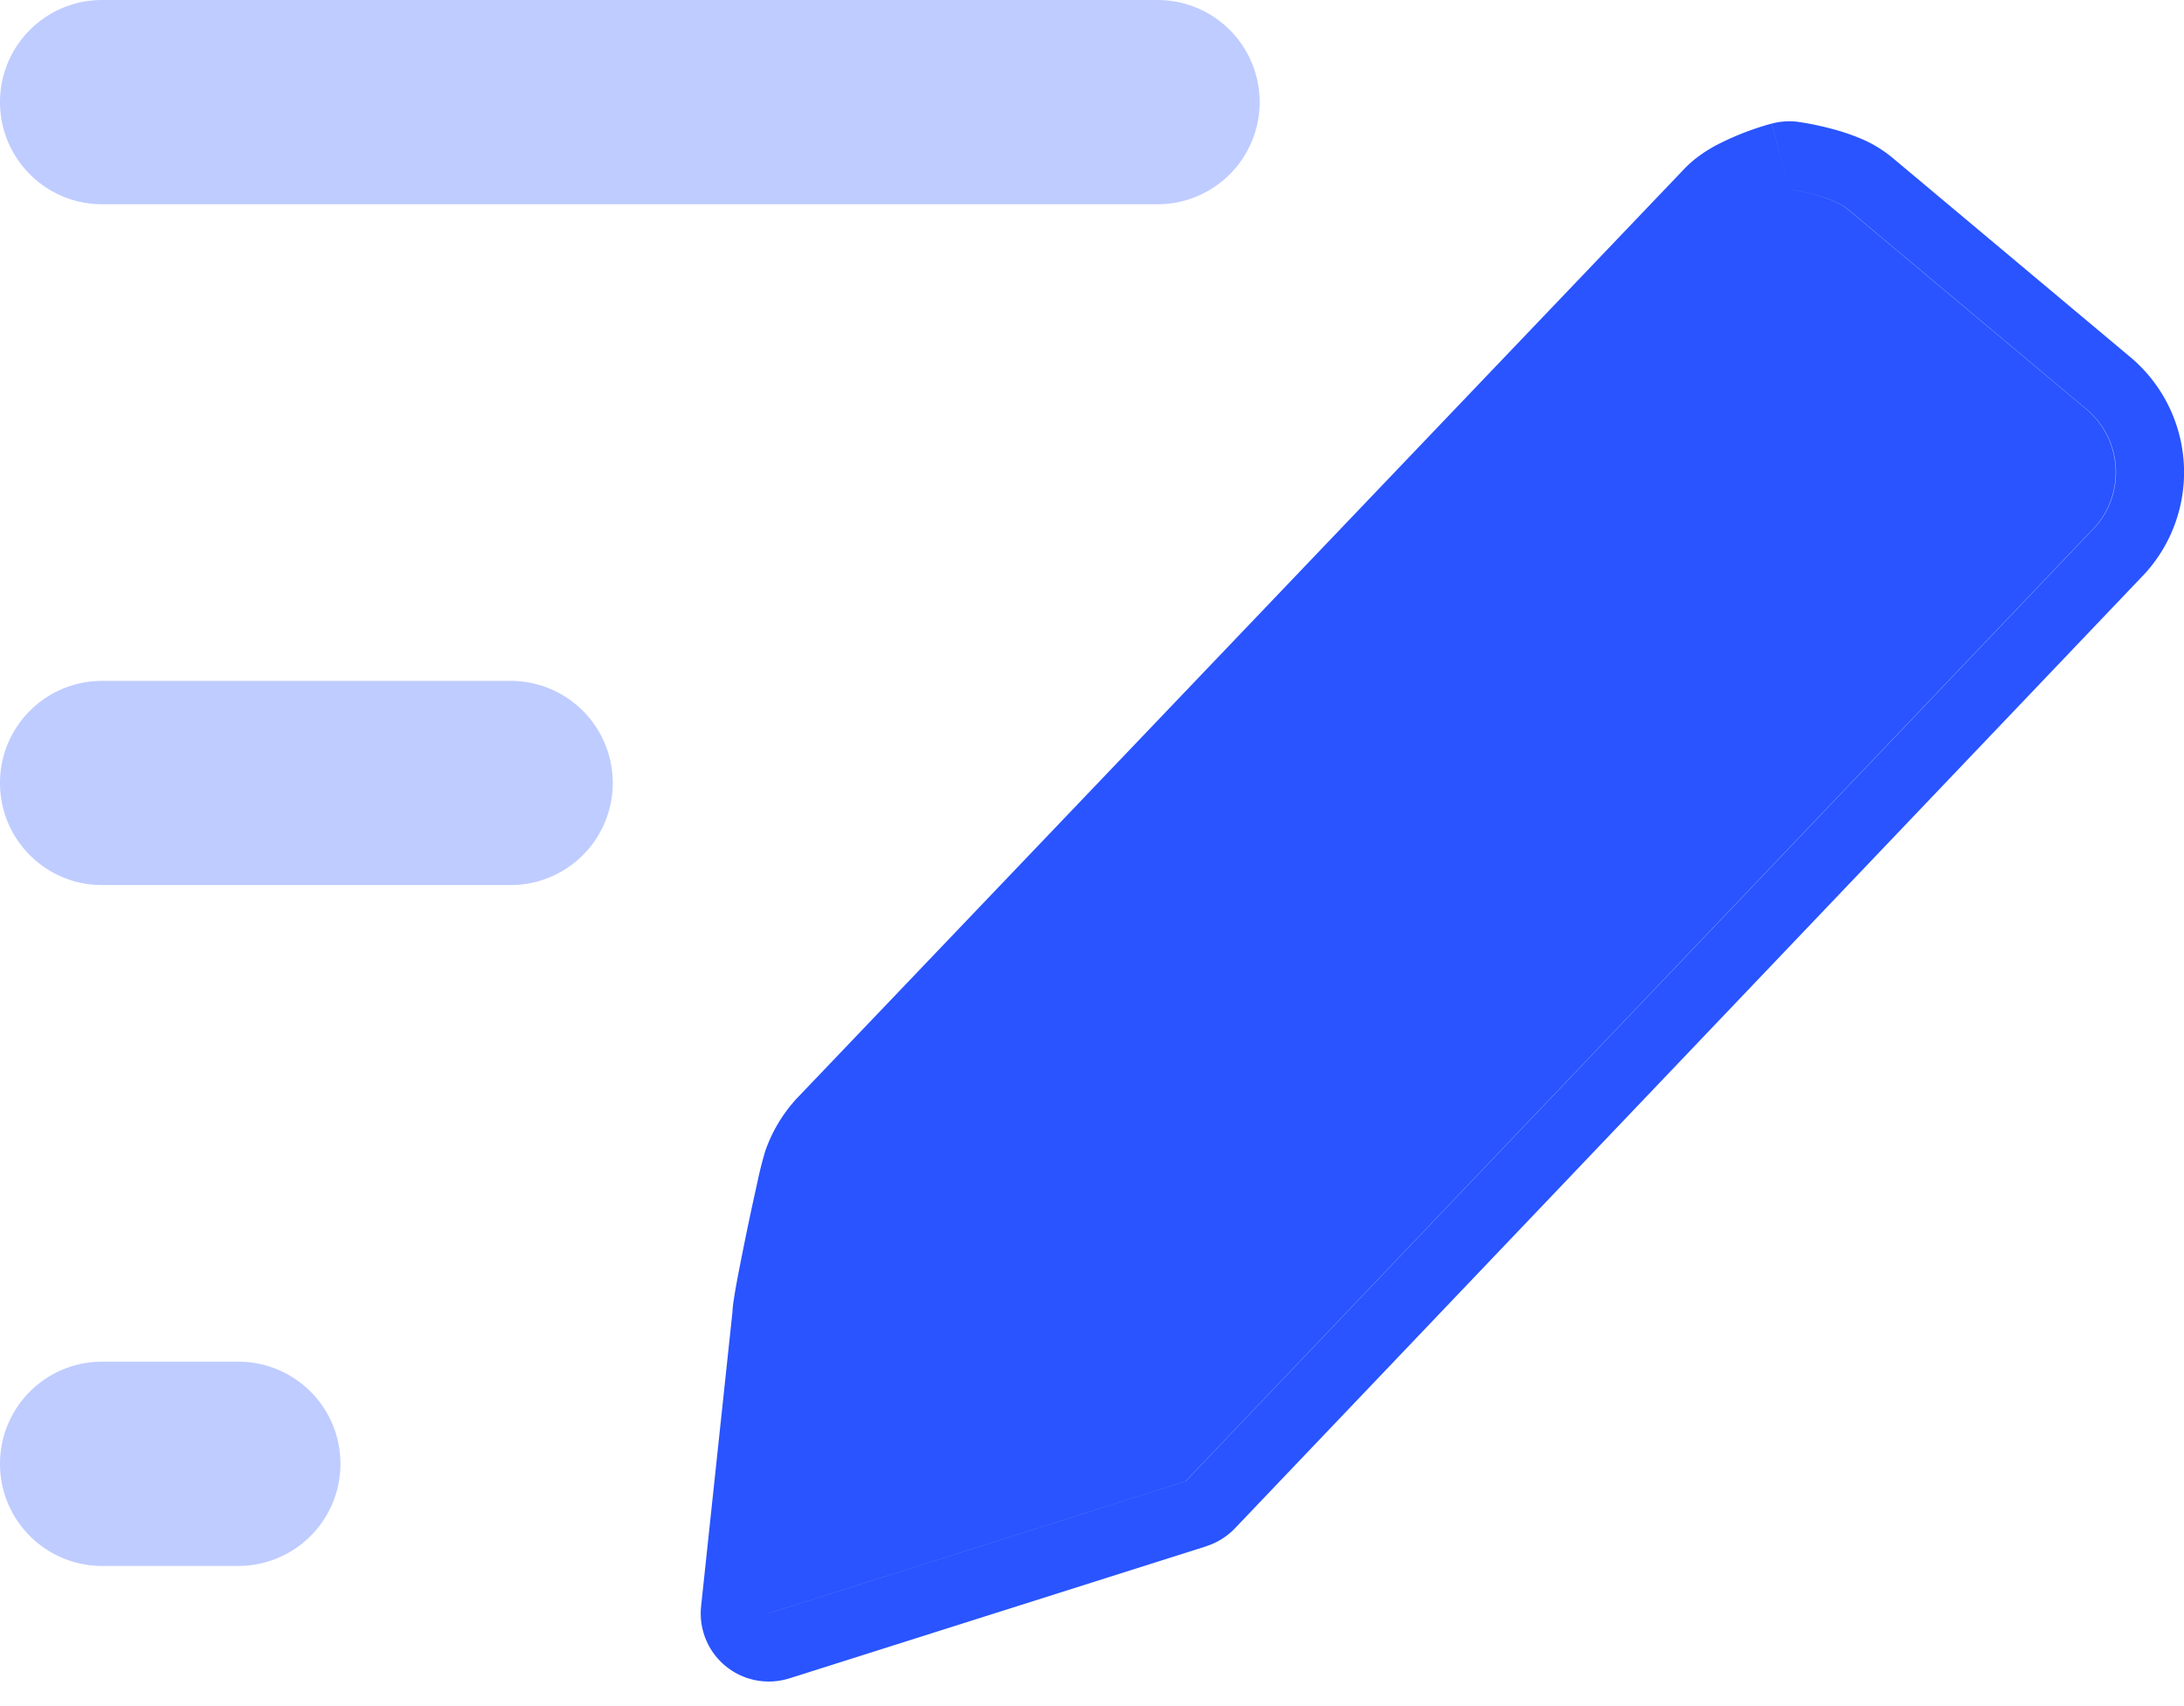
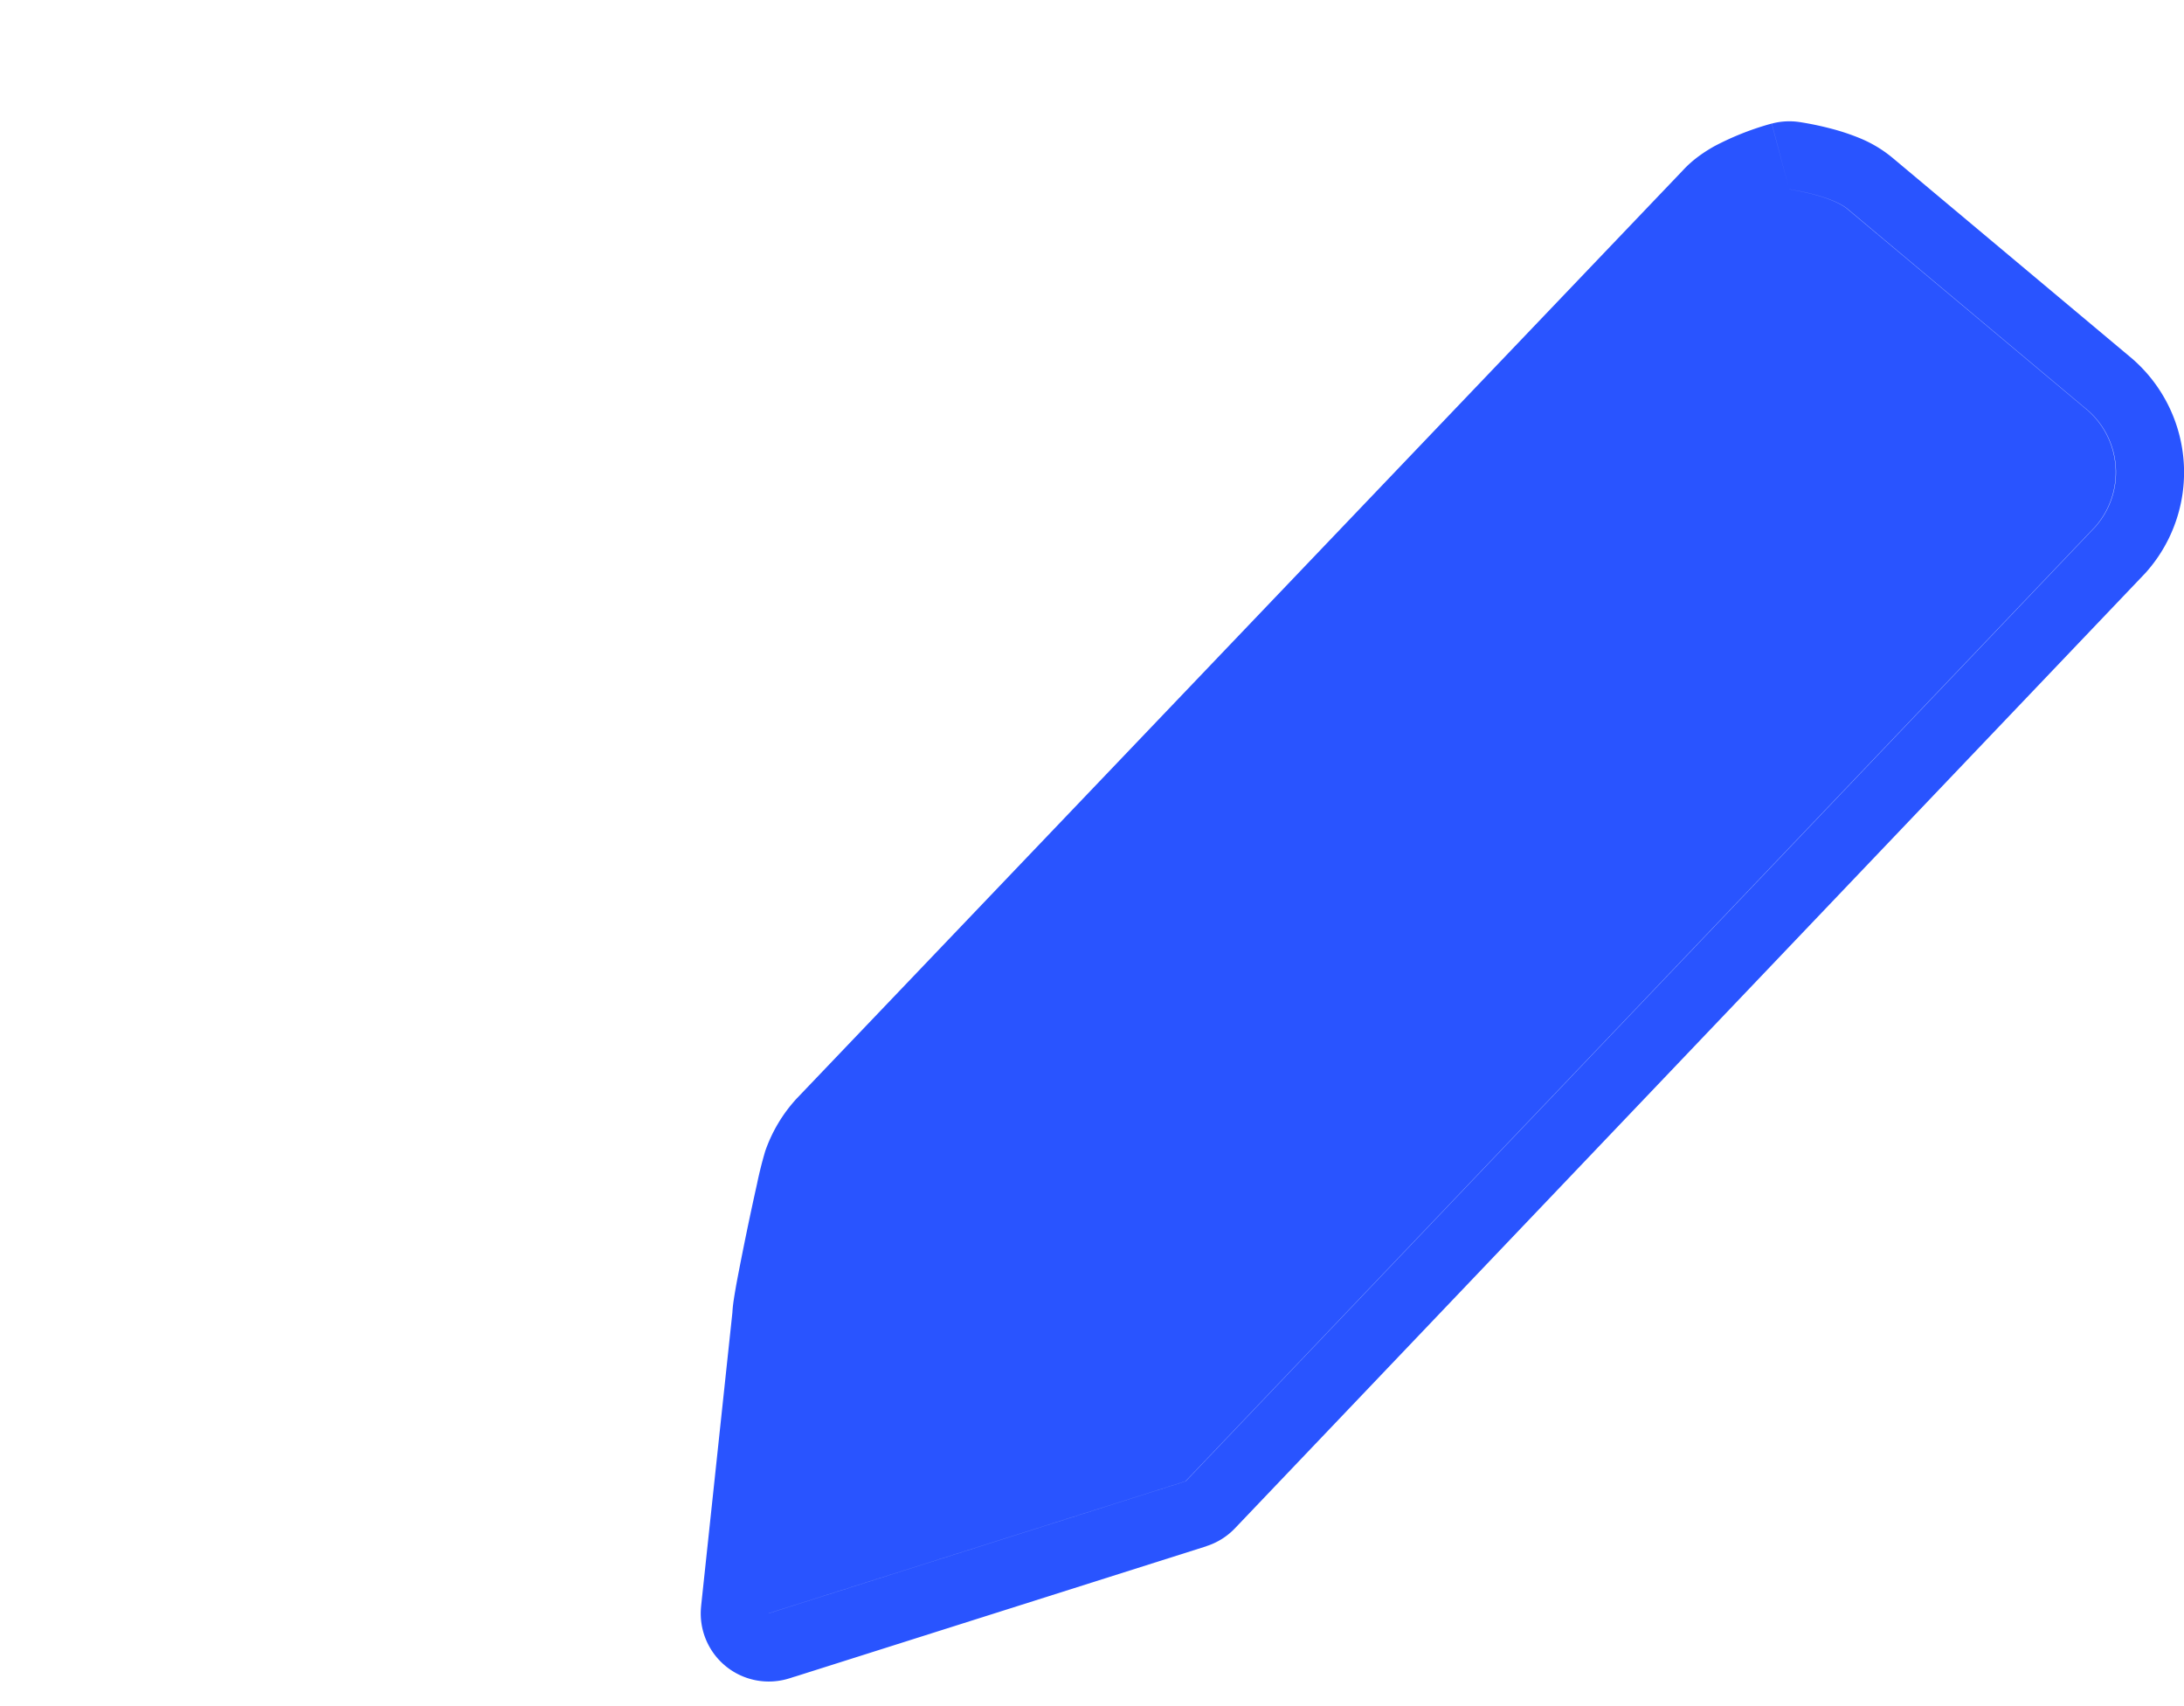
<svg xmlns="http://www.w3.org/2000/svg" width="32" height="25" fill="none">
  <path fill-rule="evenodd" clip-rule="evenodd" d="M17.676 22.656a.997.997 0 00.42-.263L31.422 8.41l.024-.026a2.205 2.205 0 00-.207-3.13l-3.502-2.935a1.847 1.847 0 00-.506-.302 3.275 3.275 0 00-.417-.136 4.584 4.584 0 00-.412-.087l-.03-.005-.01-.001h-.003l-.003-.001a.999.999 0 00-.396.024l.256.964-.257-.964h-.002l-.003.001-.01.003-.03.008a4.152 4.152 0 00-.796.32c-.124.07-.306.184-.463.356l-12.984 13.6a2.206 2.206 0 00-.459.769 5.856 5.856 0 00-.12.479 45.96 45.96 0 00-.29 1.402 9.117 9.117 0 00-.048.277l-.001.008c-.005.03-.017.109-.022.2l-.457 4.288-.001.009v.005a.997.997 0 001.293 1.057h.002l.001-.001h.002l.001-.001h.002l.002-.001h.002l.001-.001h.002v-.001l.004-.001.003-.001h.002l.002-.001h.002l.004-.002.01-.003.002-.001.01-.003h.001l.002-.001h.002l.003-.002.012-.004h.004l6.033-1.912zm8.538-19.882c.04.006.64.096.87.302l3.51 2.942a1.207 1.207 0 01.102 1.703L17.37 21.705l-6.108 1.935v.001l6.111-1.936L30.7 7.721a1.207 1.207 0 00-.102-1.703l-3.51-2.942c-.238-.213-.872-.302-.872-.302l.14-.988-.14.988z" fill="#2954FF" />
-   <path fill-rule="evenodd" clip-rule="evenodd" d="M0 11.473c0-.826.67-1.496 1.496-1.496h5.986a1.496 1.496 0 010 2.992H1.496C.67 12.97 0 12.3 0 11.473zM0 21.45c0-.827.67-1.497 1.496-1.497h1.996a1.496 1.496 0 010 2.993H1.496C.67 22.946 0 22.276 0 21.45zM0 1.496C0 .67.67 0 1.496 0H16.96a1.496 1.496 0 110 2.993H1.496C.67 2.993 0 2.323 0 1.496z" fill="#BFCCFF" />
</svg>